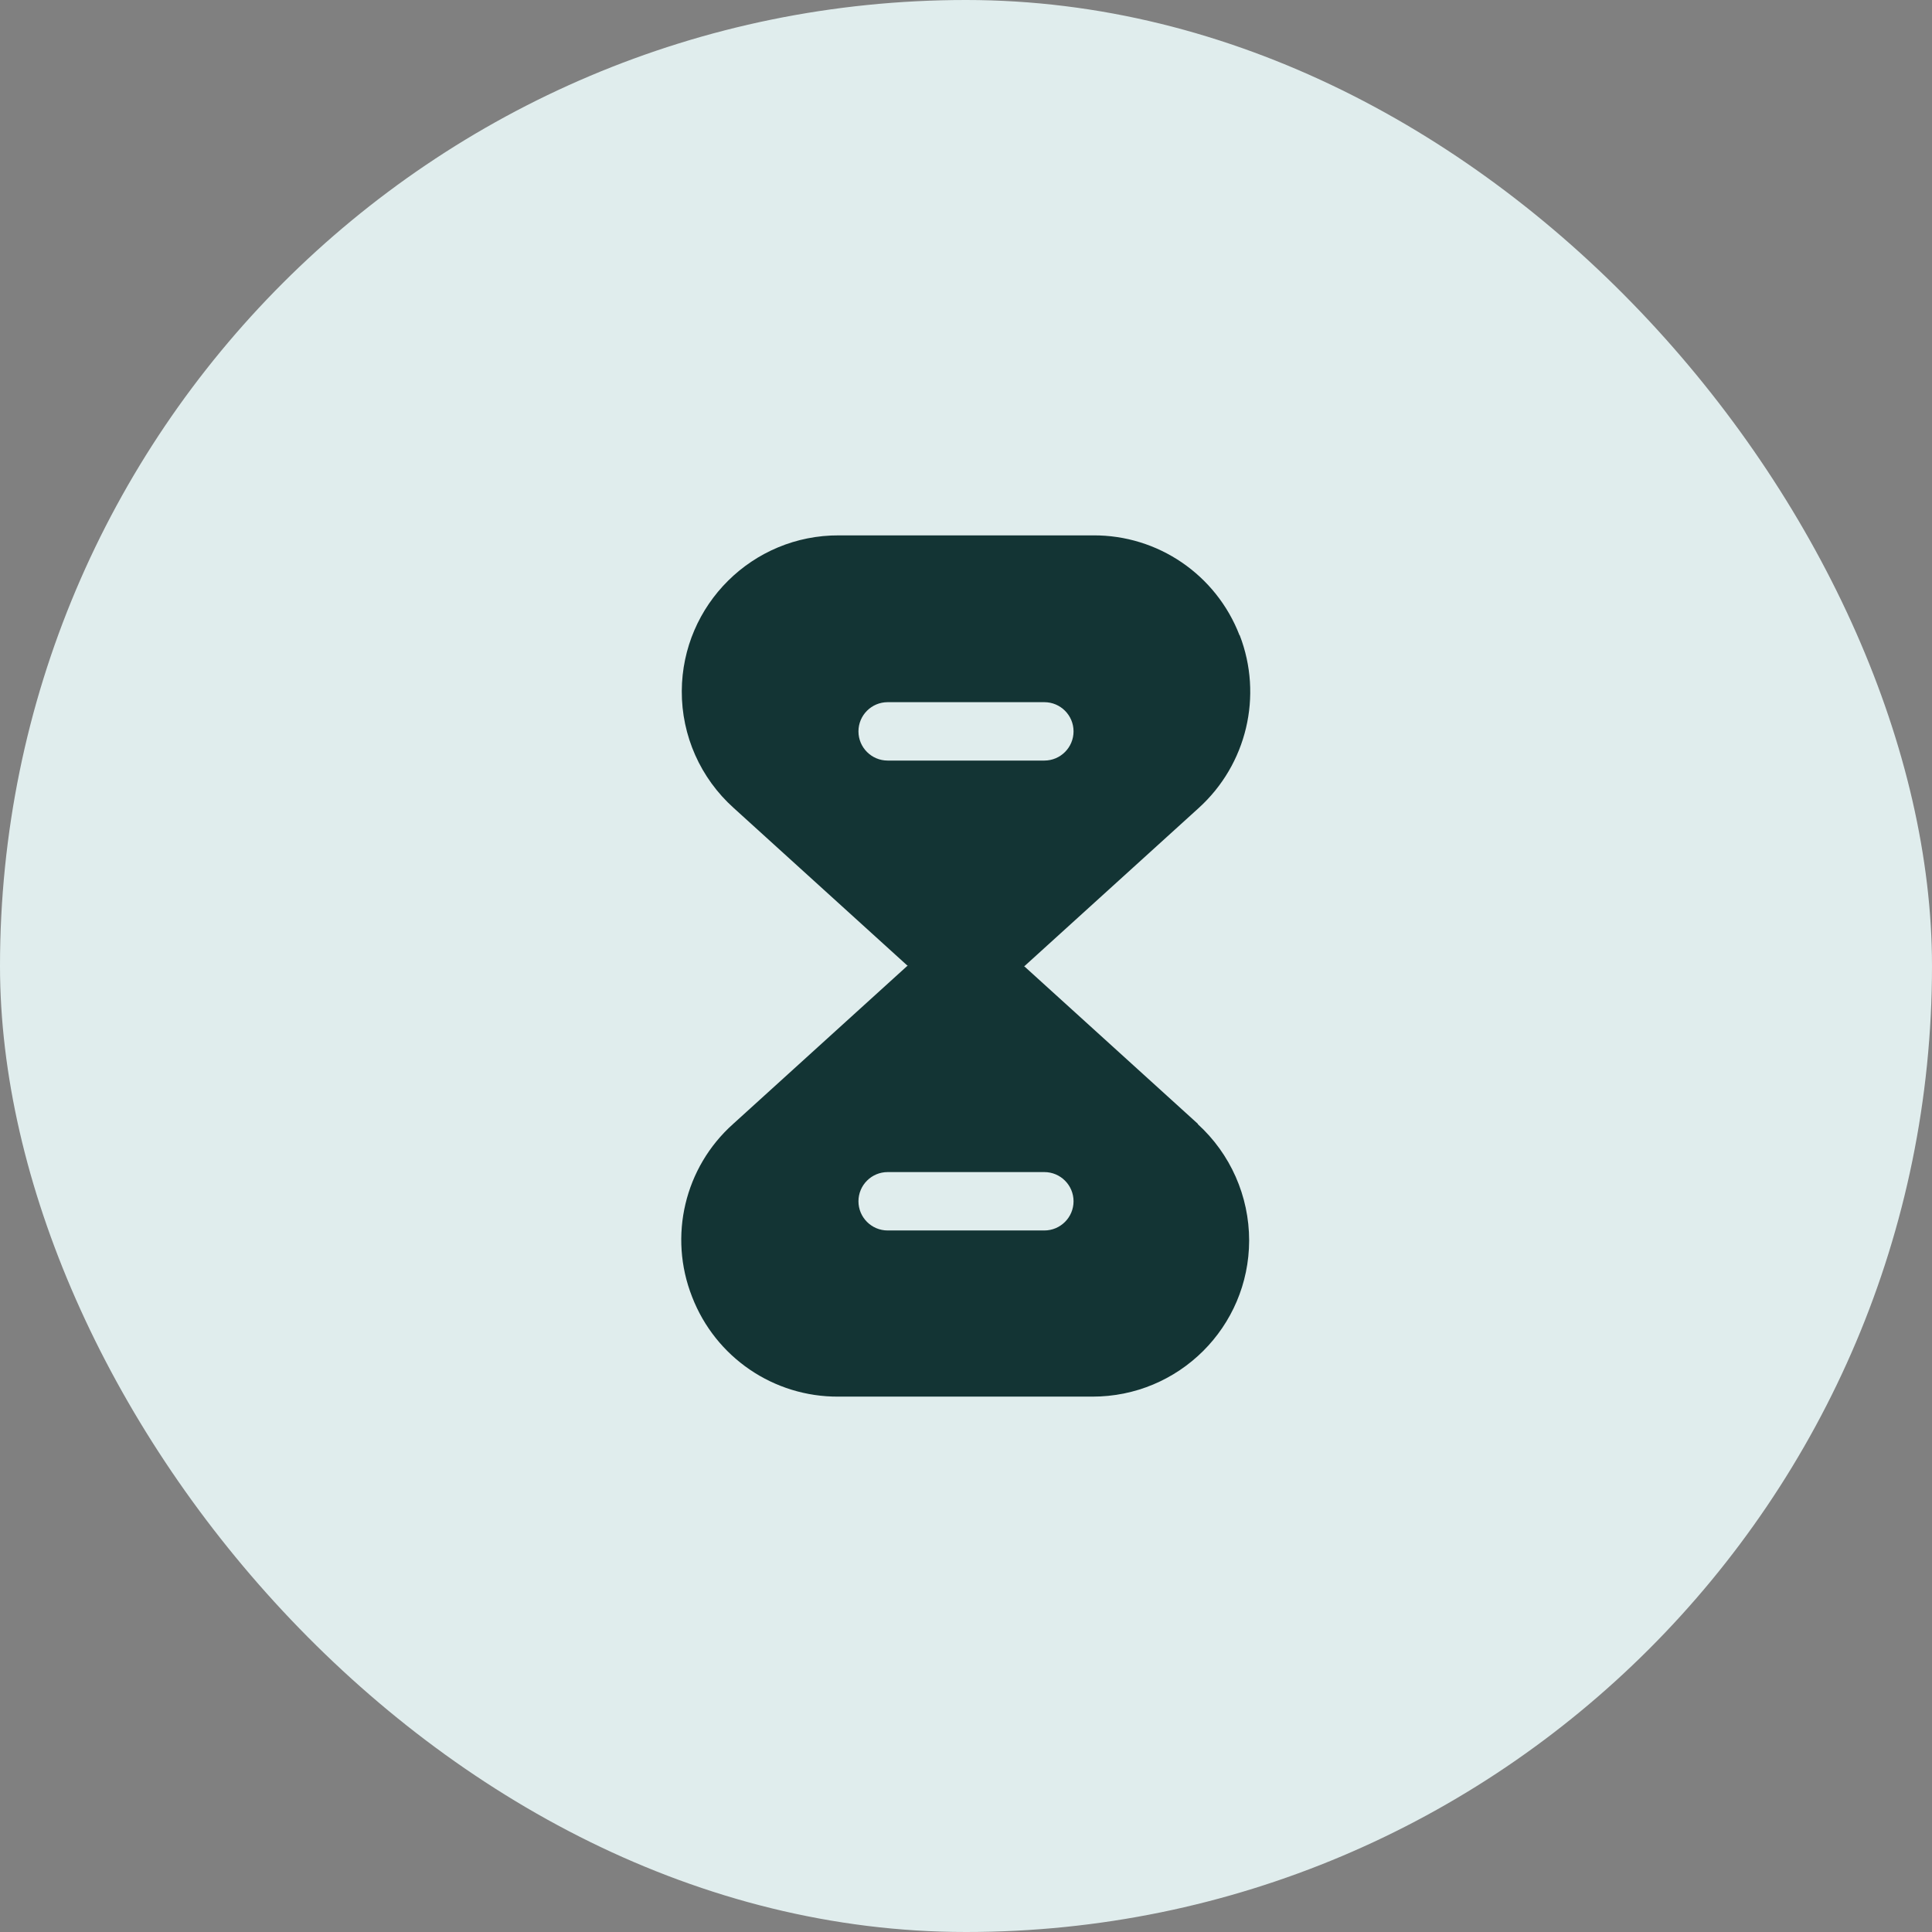
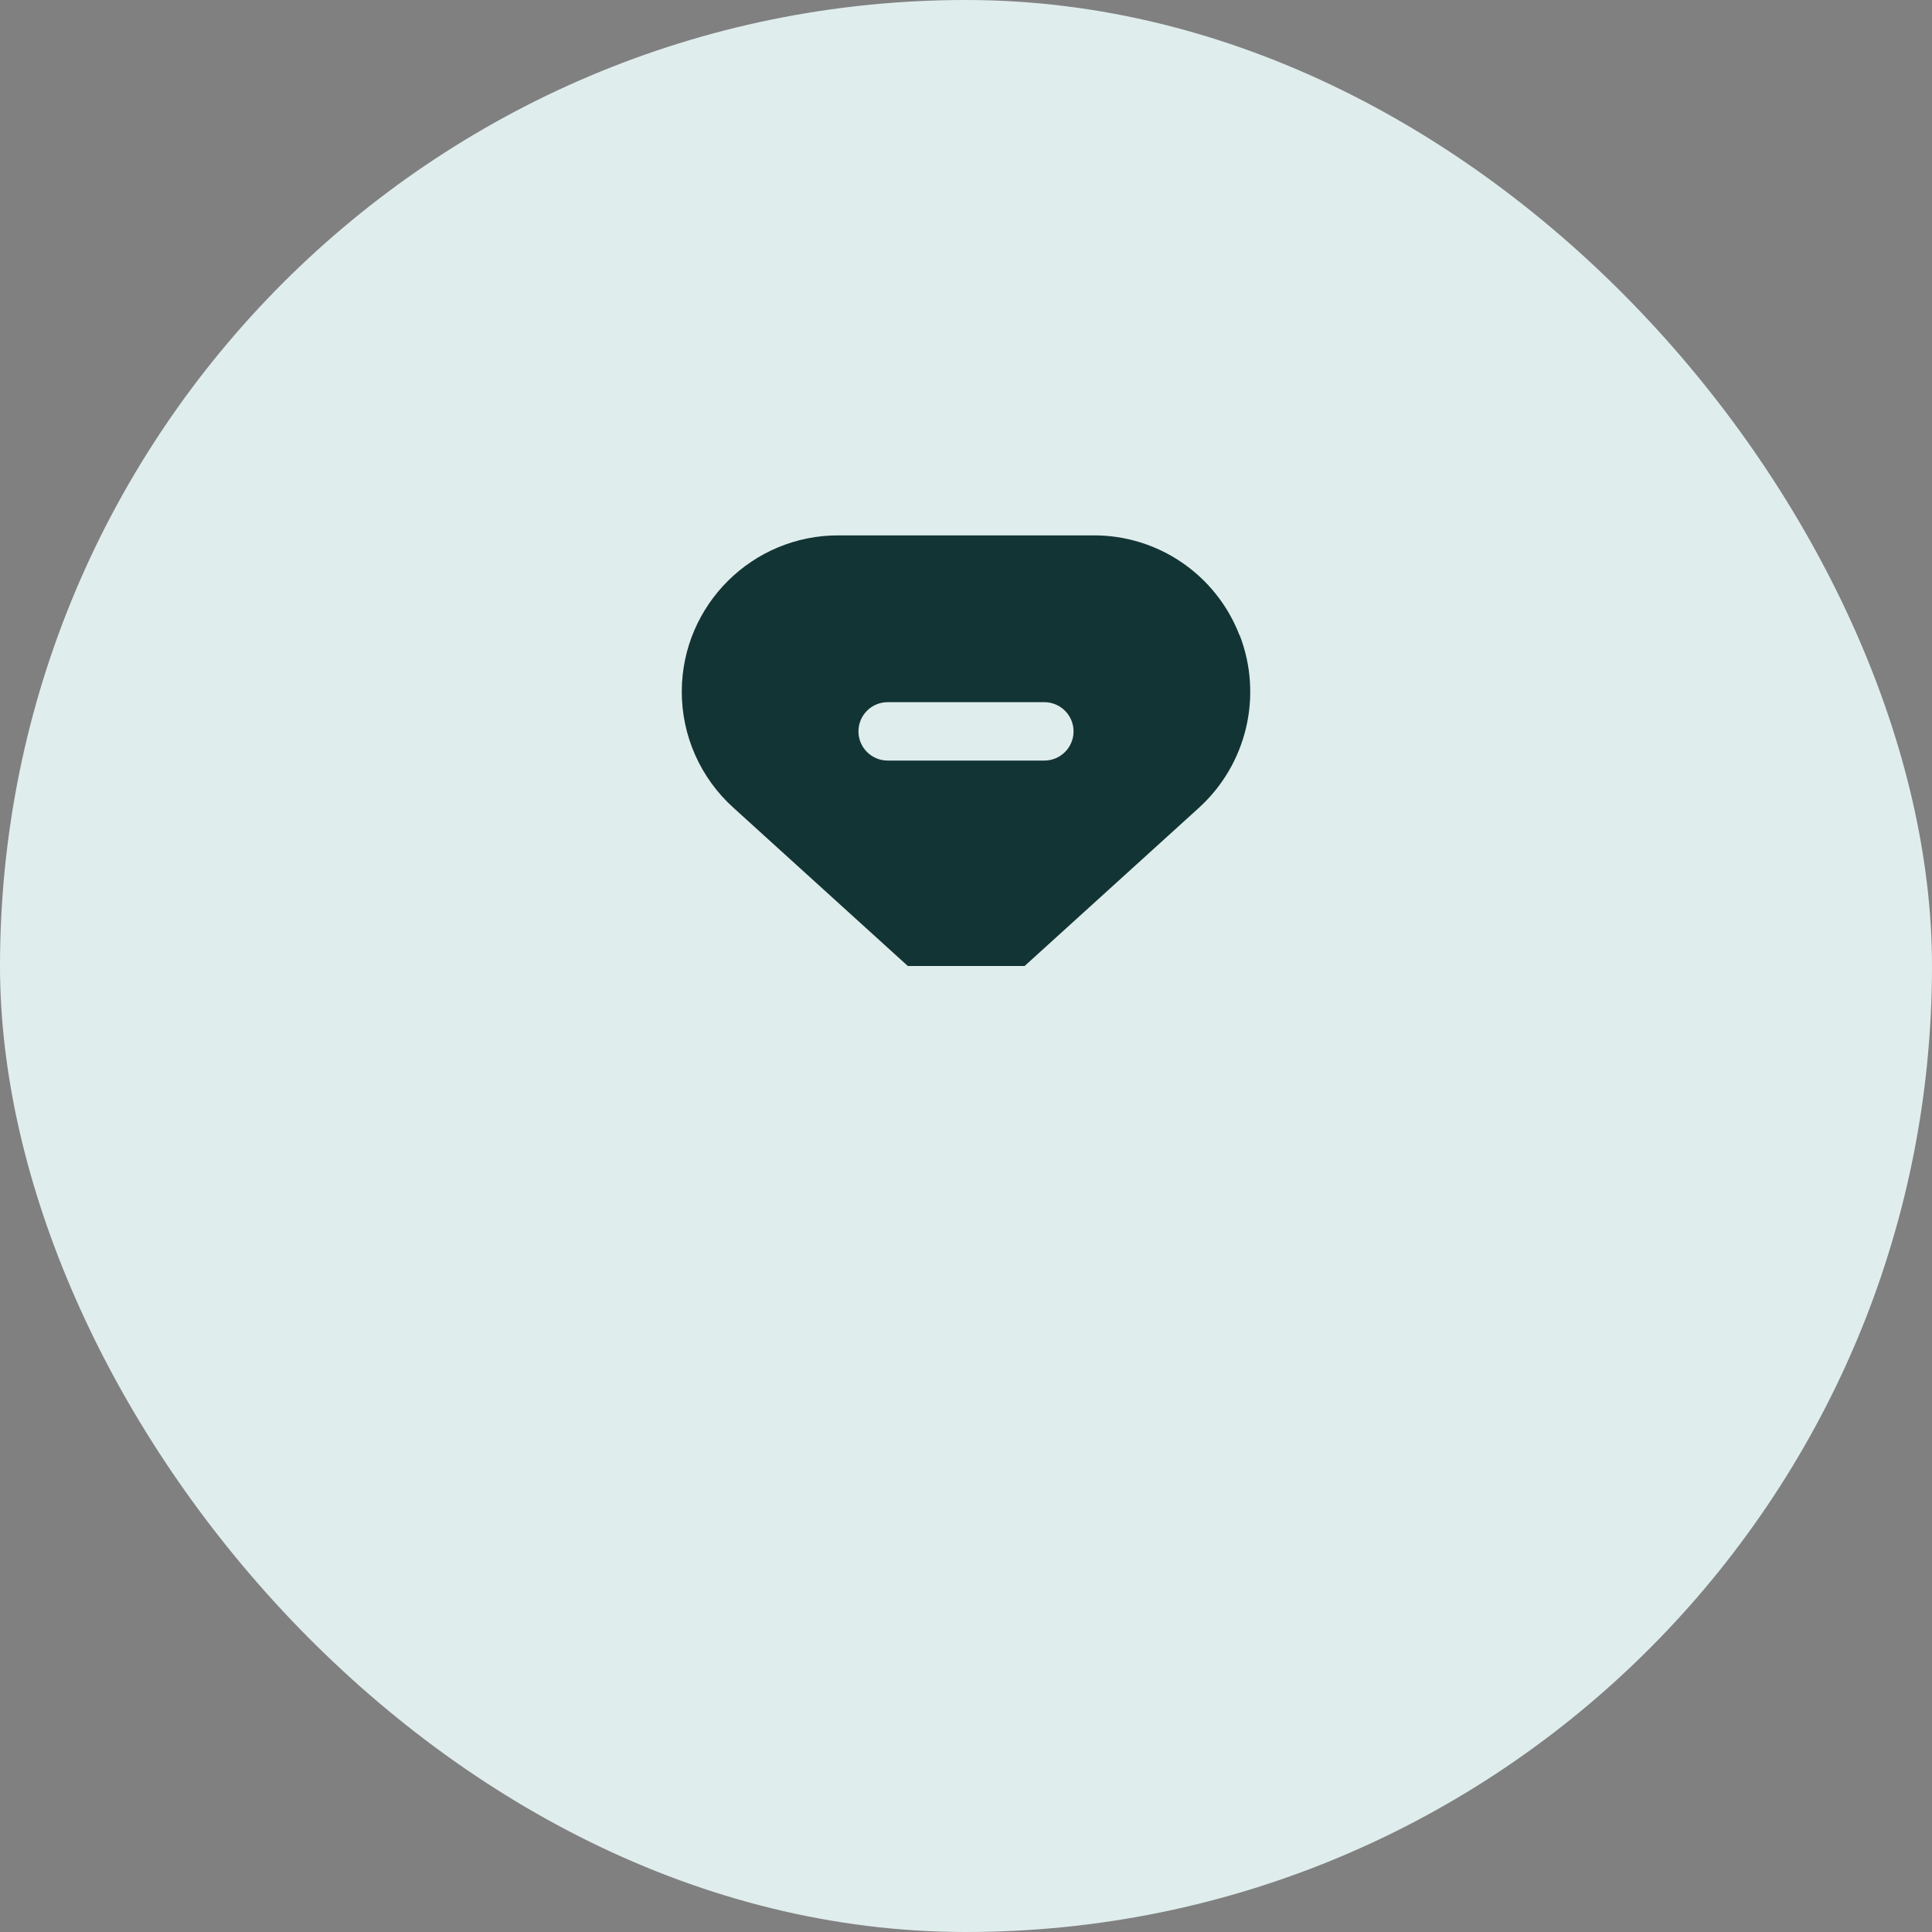
<svg xmlns="http://www.w3.org/2000/svg" id="Layer_1" data-name="Layer 1" viewBox="0 0 90 90">
  <rect x="0" y="0" width="90" height="90" fill="#808080" stroke="none" />
  <defs>
    <style>
      .cls-1 {
        fill: #133434;
      }

      .cls-1, .cls-2, .cls-3 {
        stroke-width: 0px;
      }

      .cls-2 {
        fill: none;
      }

      .cls-3 {
        fill: #e0eded;
      }
    </style>
  </defs>
  <rect class="cls-3" x="0" y="0" width="90" height="90" rx="45" ry="45" />
  <g id="vuesax_bold_timer" data-name="vuesax bold timer">
    <g id="timer">
-       <path id="Vector-3" class="cls-1" d="M55.81,52.36l-8.11-7.36h-5.44l-8.11,7.36c-2.26,2.02-3.02,5.23-1.91,8.05,1.09,2.82,3.8,4.67,6.82,4.65h11.82c4.03.01,7.3-3.24,7.31-7.27,0-2.07-.87-4.04-2.4-5.43ZM48.65,57.32h-7.3c-.75,0-1.36-.61-1.36-1.36s.61-1.36,1.36-1.36h7.3c.75,0,1.36.61,1.36,1.36s-.61,1.36-1.36,1.36Z" />
      <path id="Vector-4" class="cls-1" d="M57.74,29.59c-1.09-2.82-3.8-4.67-6.82-4.65h-11.84c-4.02-.02-7.3,3.23-7.32,7.25-.01,2.08.87,4.06,2.42,5.45l8.11,7.36h5.44l8.11-7.36c2.24-2.03,3-5.23,1.91-8.05ZM48.65,35.43h-7.3c-.75,0-1.36-.61-1.36-1.36s.61-1.36,1.36-1.36h7.3c.75,0,1.36.61,1.36,1.36s-.61,1.36-1.36,1.36h0Z" />
-       <path id="Vector-5" class="cls-2" d="M69.08,69.08H20.92V20.92h48.15v48.15Z" />
+       <path id="Vector-5" class="cls-2" d="M69.08,69.08H20.92V20.92h48.15Z" />
    </g>
  </g>
</svg>